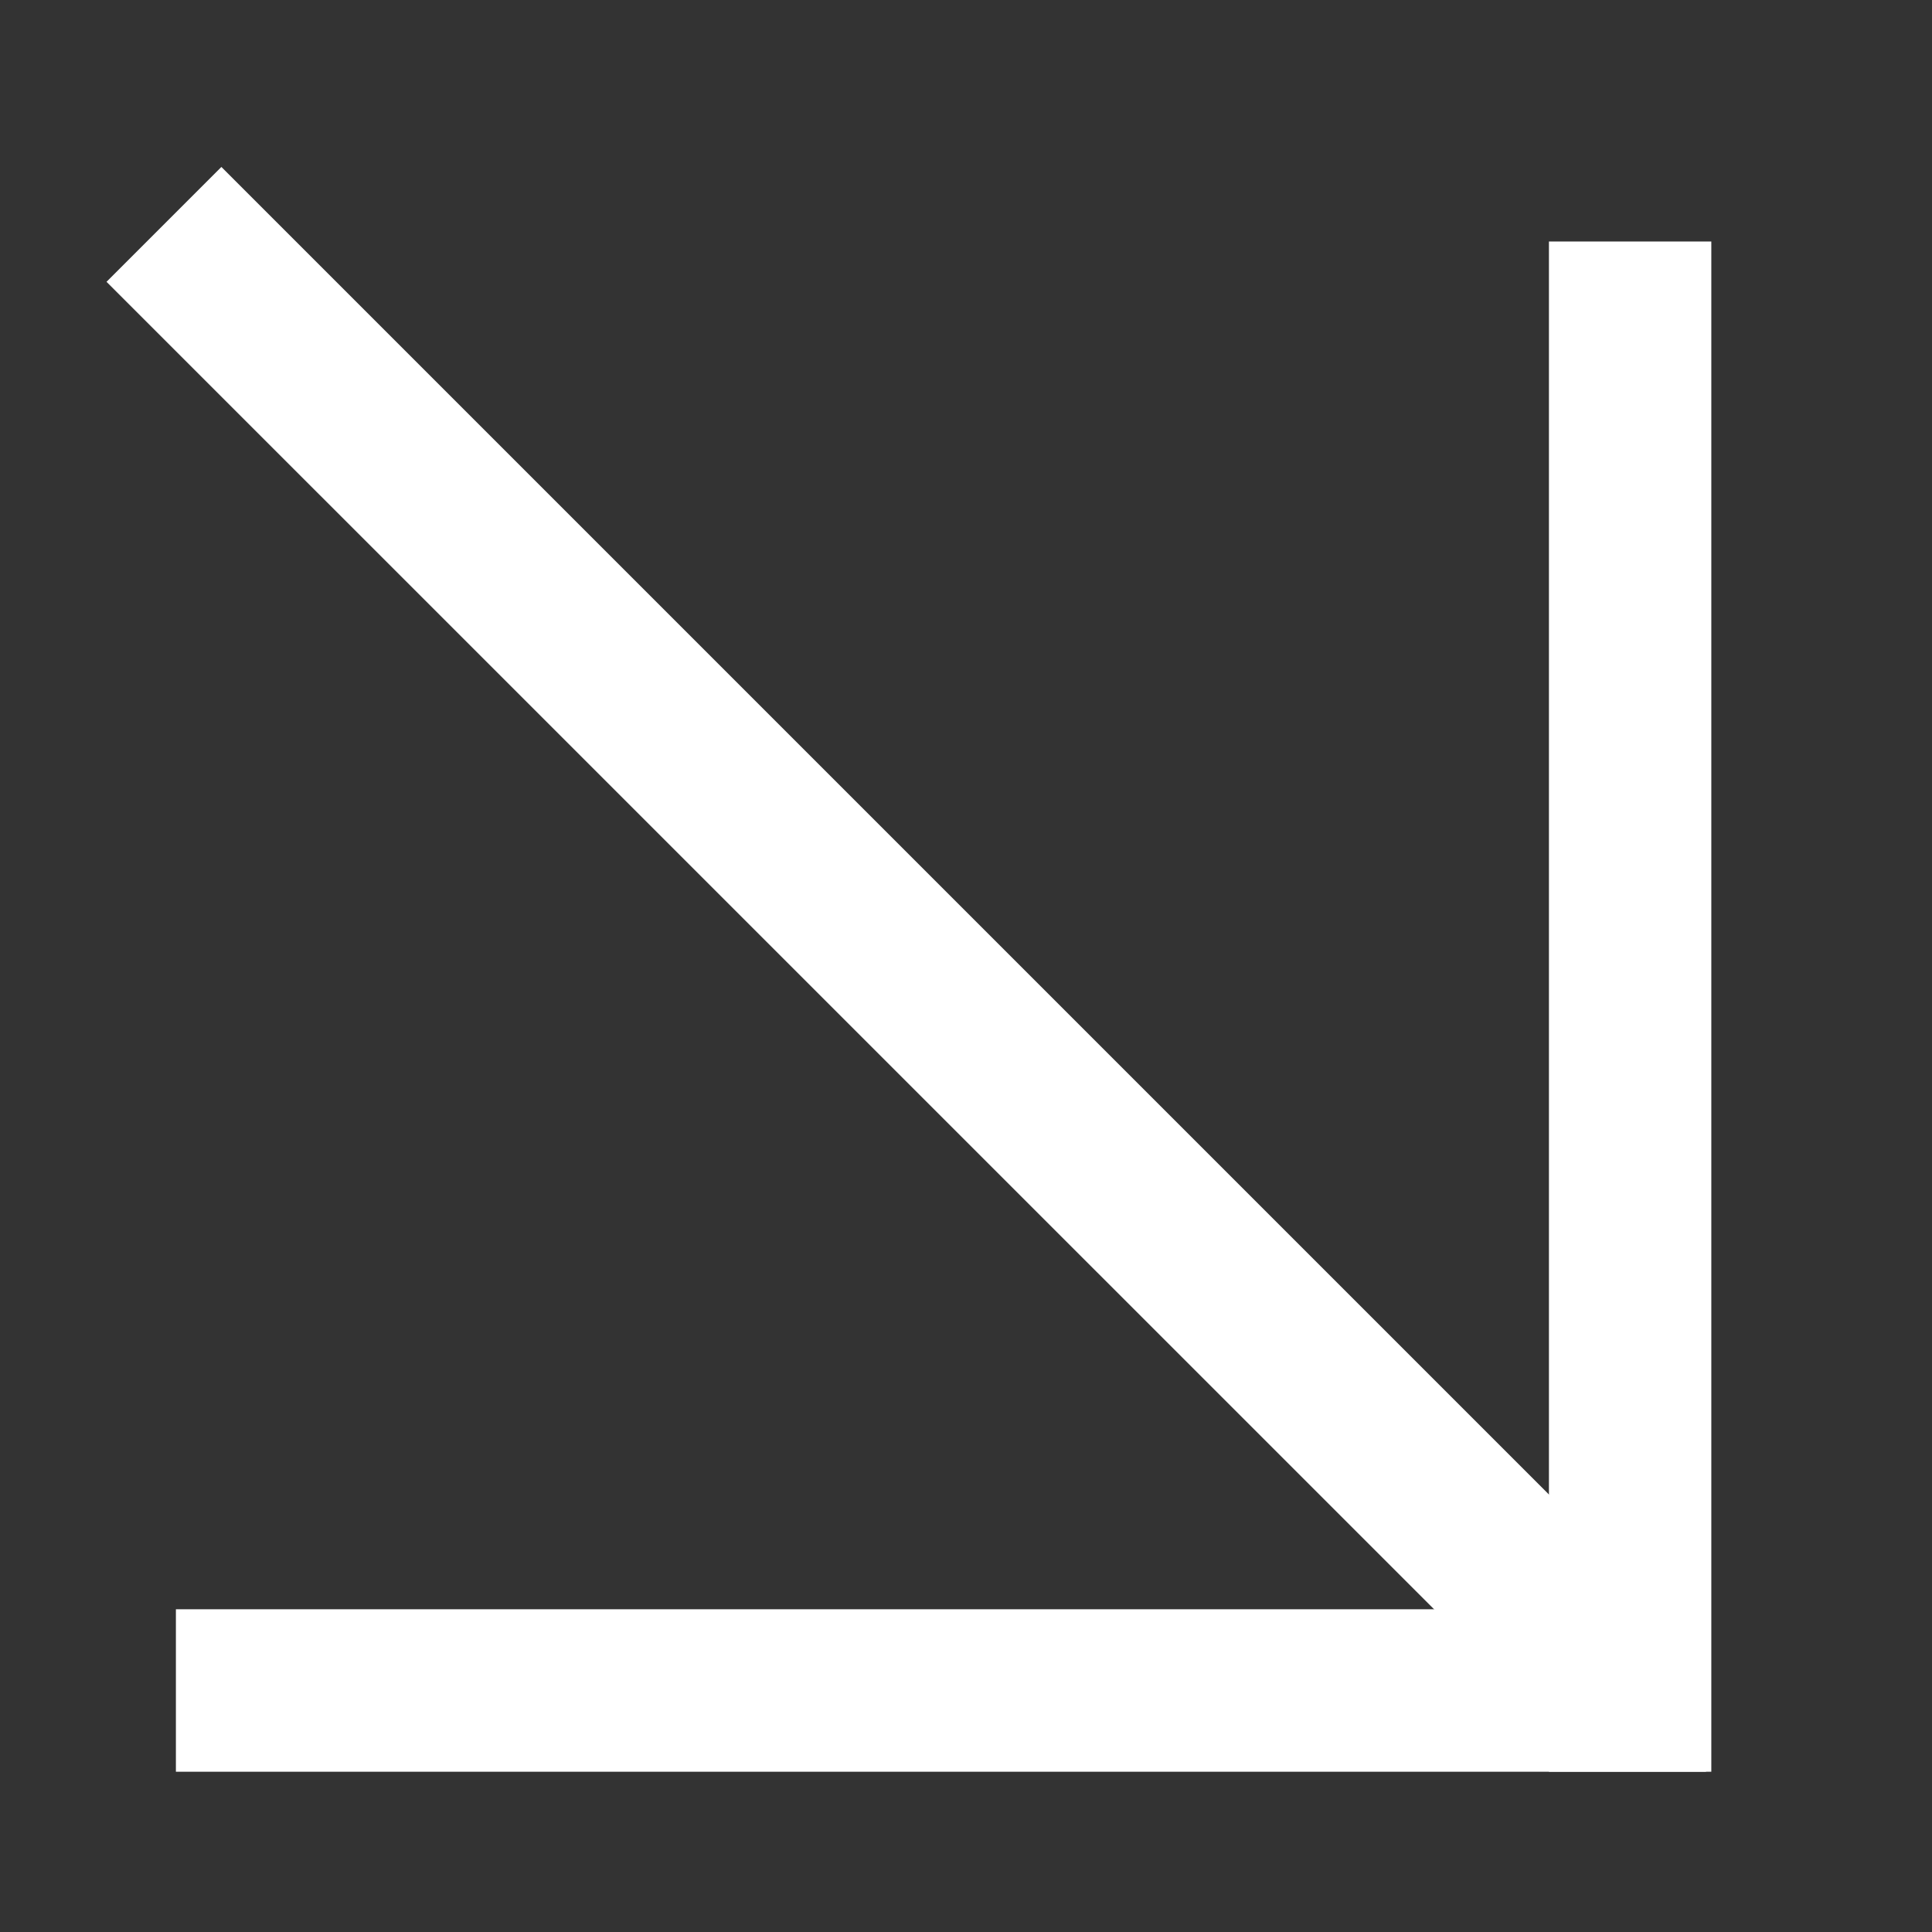
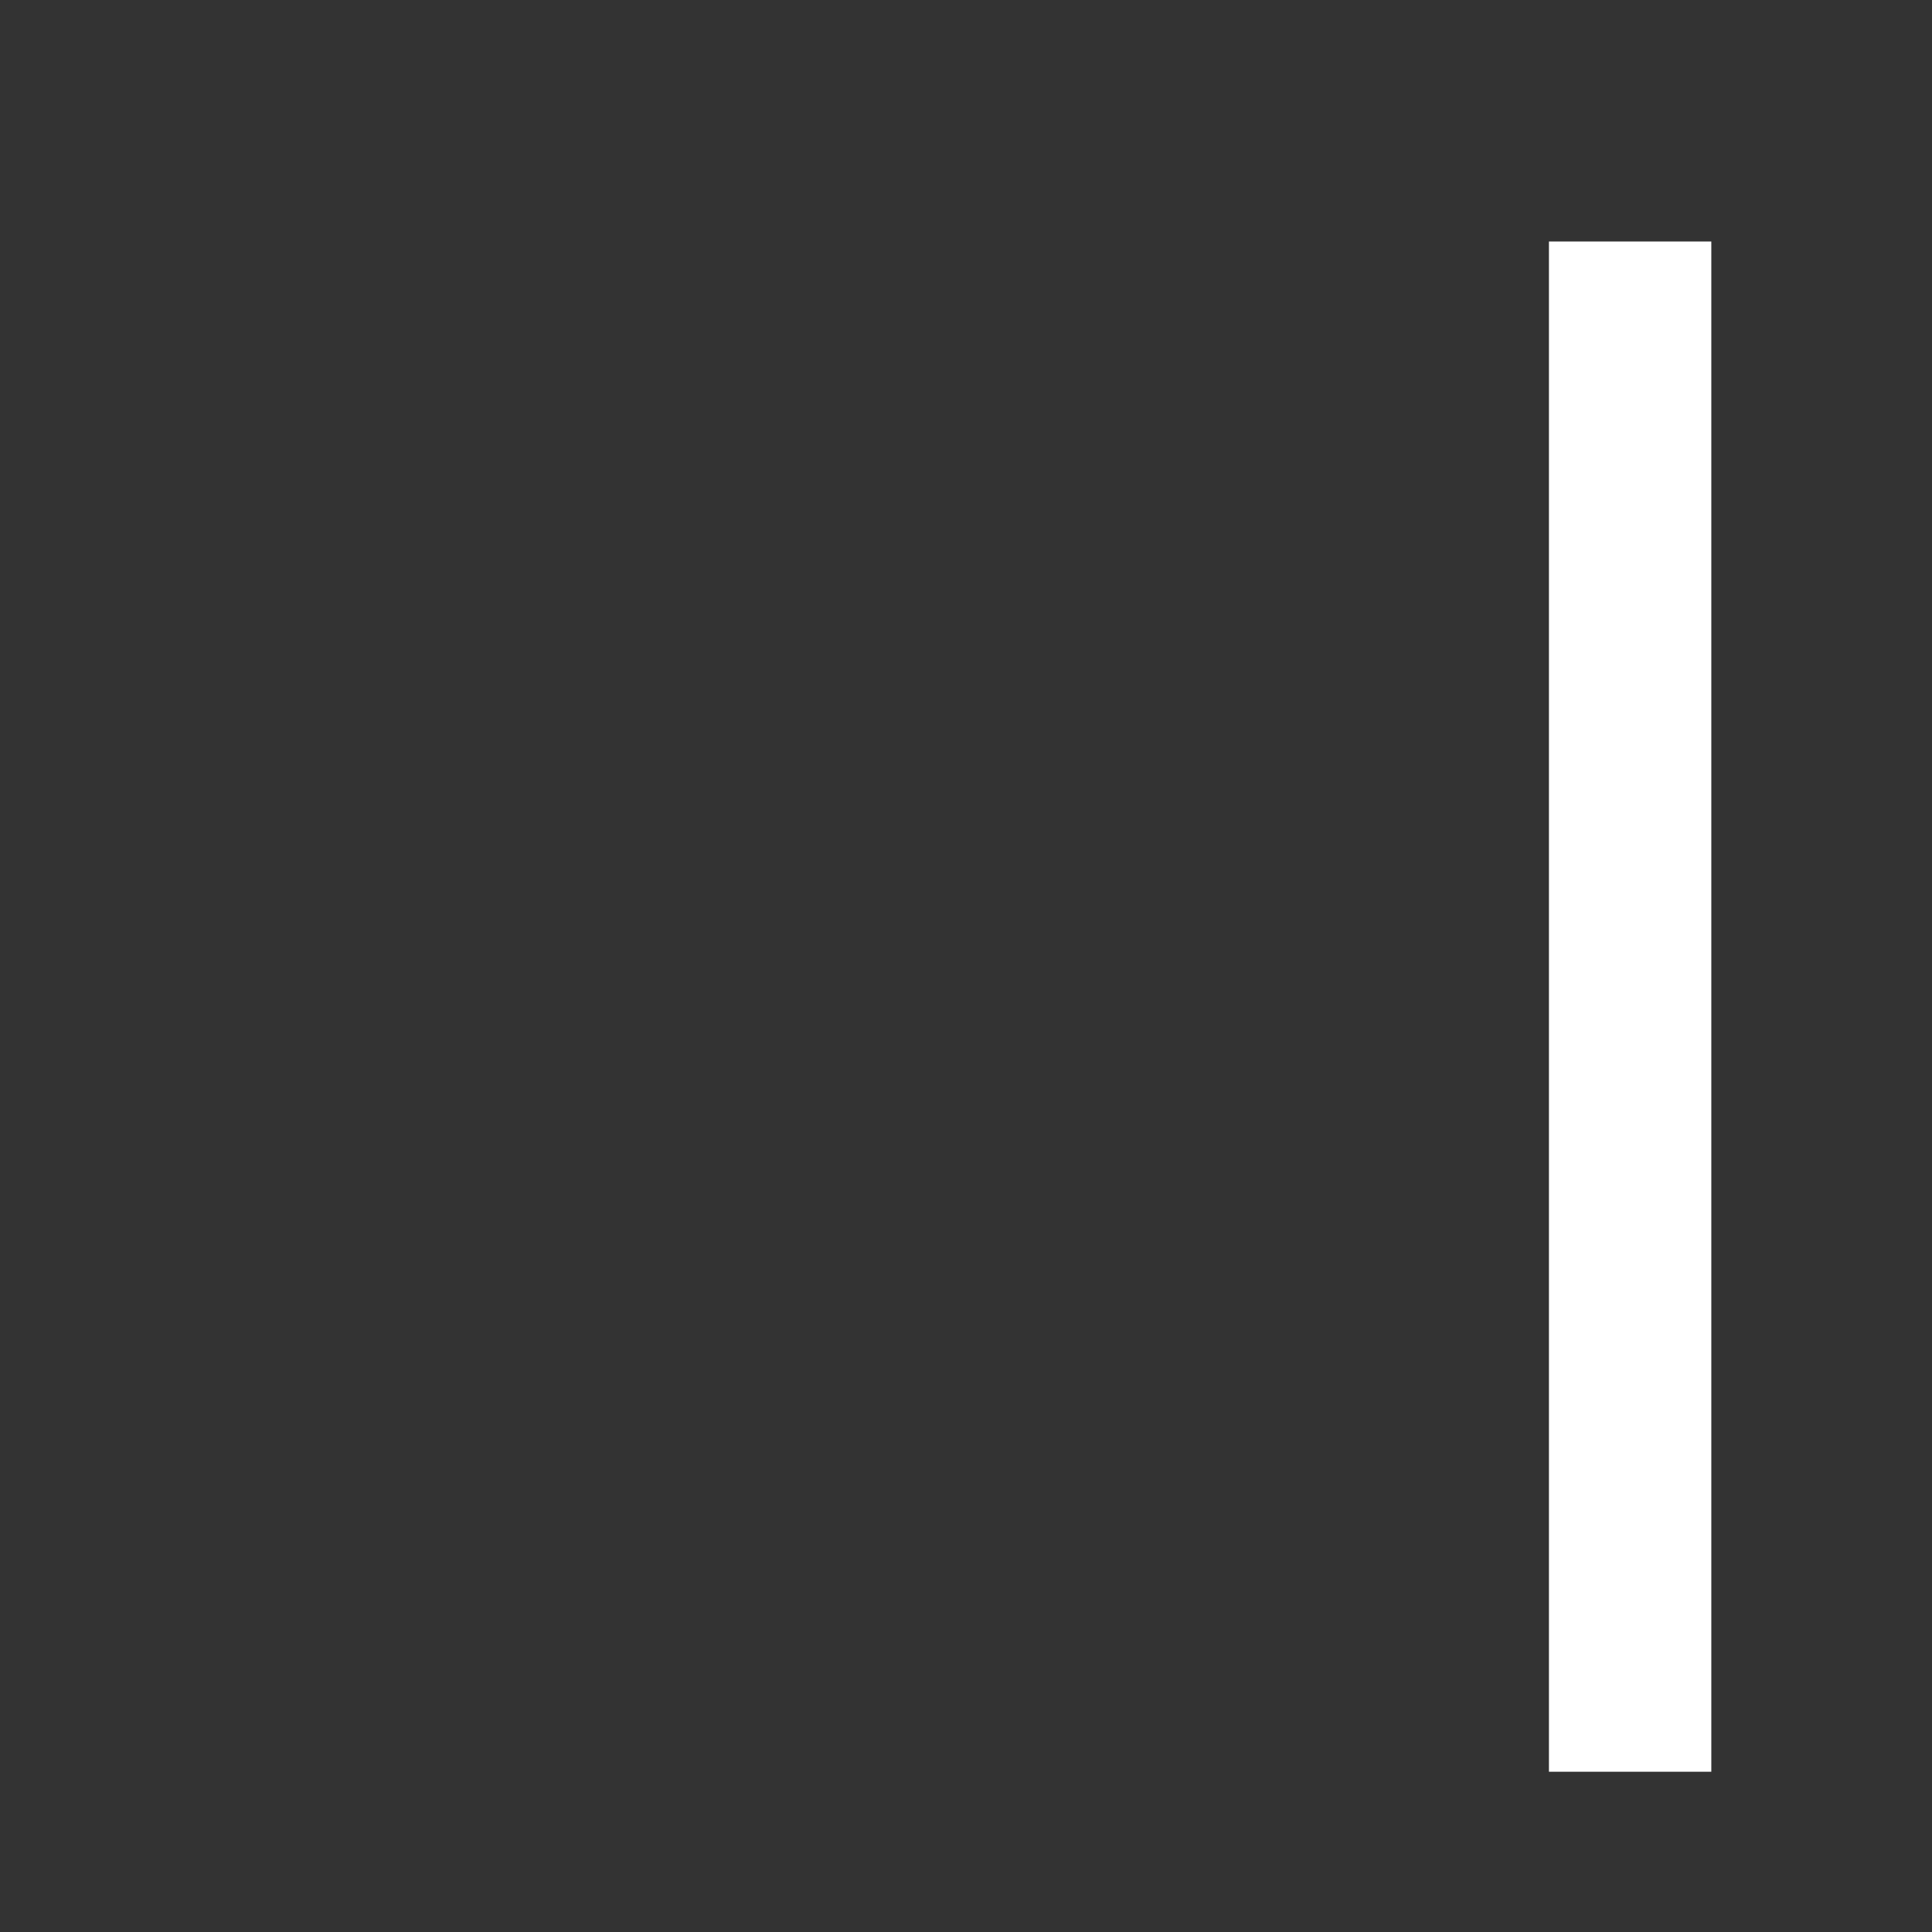
<svg xmlns="http://www.w3.org/2000/svg" width="22" height="22" viewBox="0 0 22 22" fill="none">
  <rect x="0" y="0" width="22" height="22" fill="#333333" stroke="none" />
-   <path d="M16.77 18.765L17.424 19.419L18.731 18.111L18.077 17.457L17.424 18.111L16.77 18.765ZM17.424 18.111L18.077 17.457L2.521 1.901L1.867 2.555L1.213 3.209L16.77 18.765L17.424 18.111Z" fill="white" />
  <path d="M17.638 19.25L17.638 20.175L19.487 20.175L19.487 19.25L18.562 19.25L17.638 19.25ZM18.562 19.25L19.487 19.25L19.487 2.75L18.562 2.75L17.638 2.75L17.638 19.25L18.562 19.25Z" fill="white" />
-   <path d="M2.927 20.175L2.003 20.175L2.003 18.325L2.927 18.325L2.927 19.25L2.927 20.175ZM19.427 19.25L19.427 20.175L2.927 20.175L2.927 19.25L2.927 18.325L19.427 18.325L19.427 19.25Z" fill="white" />
</svg>